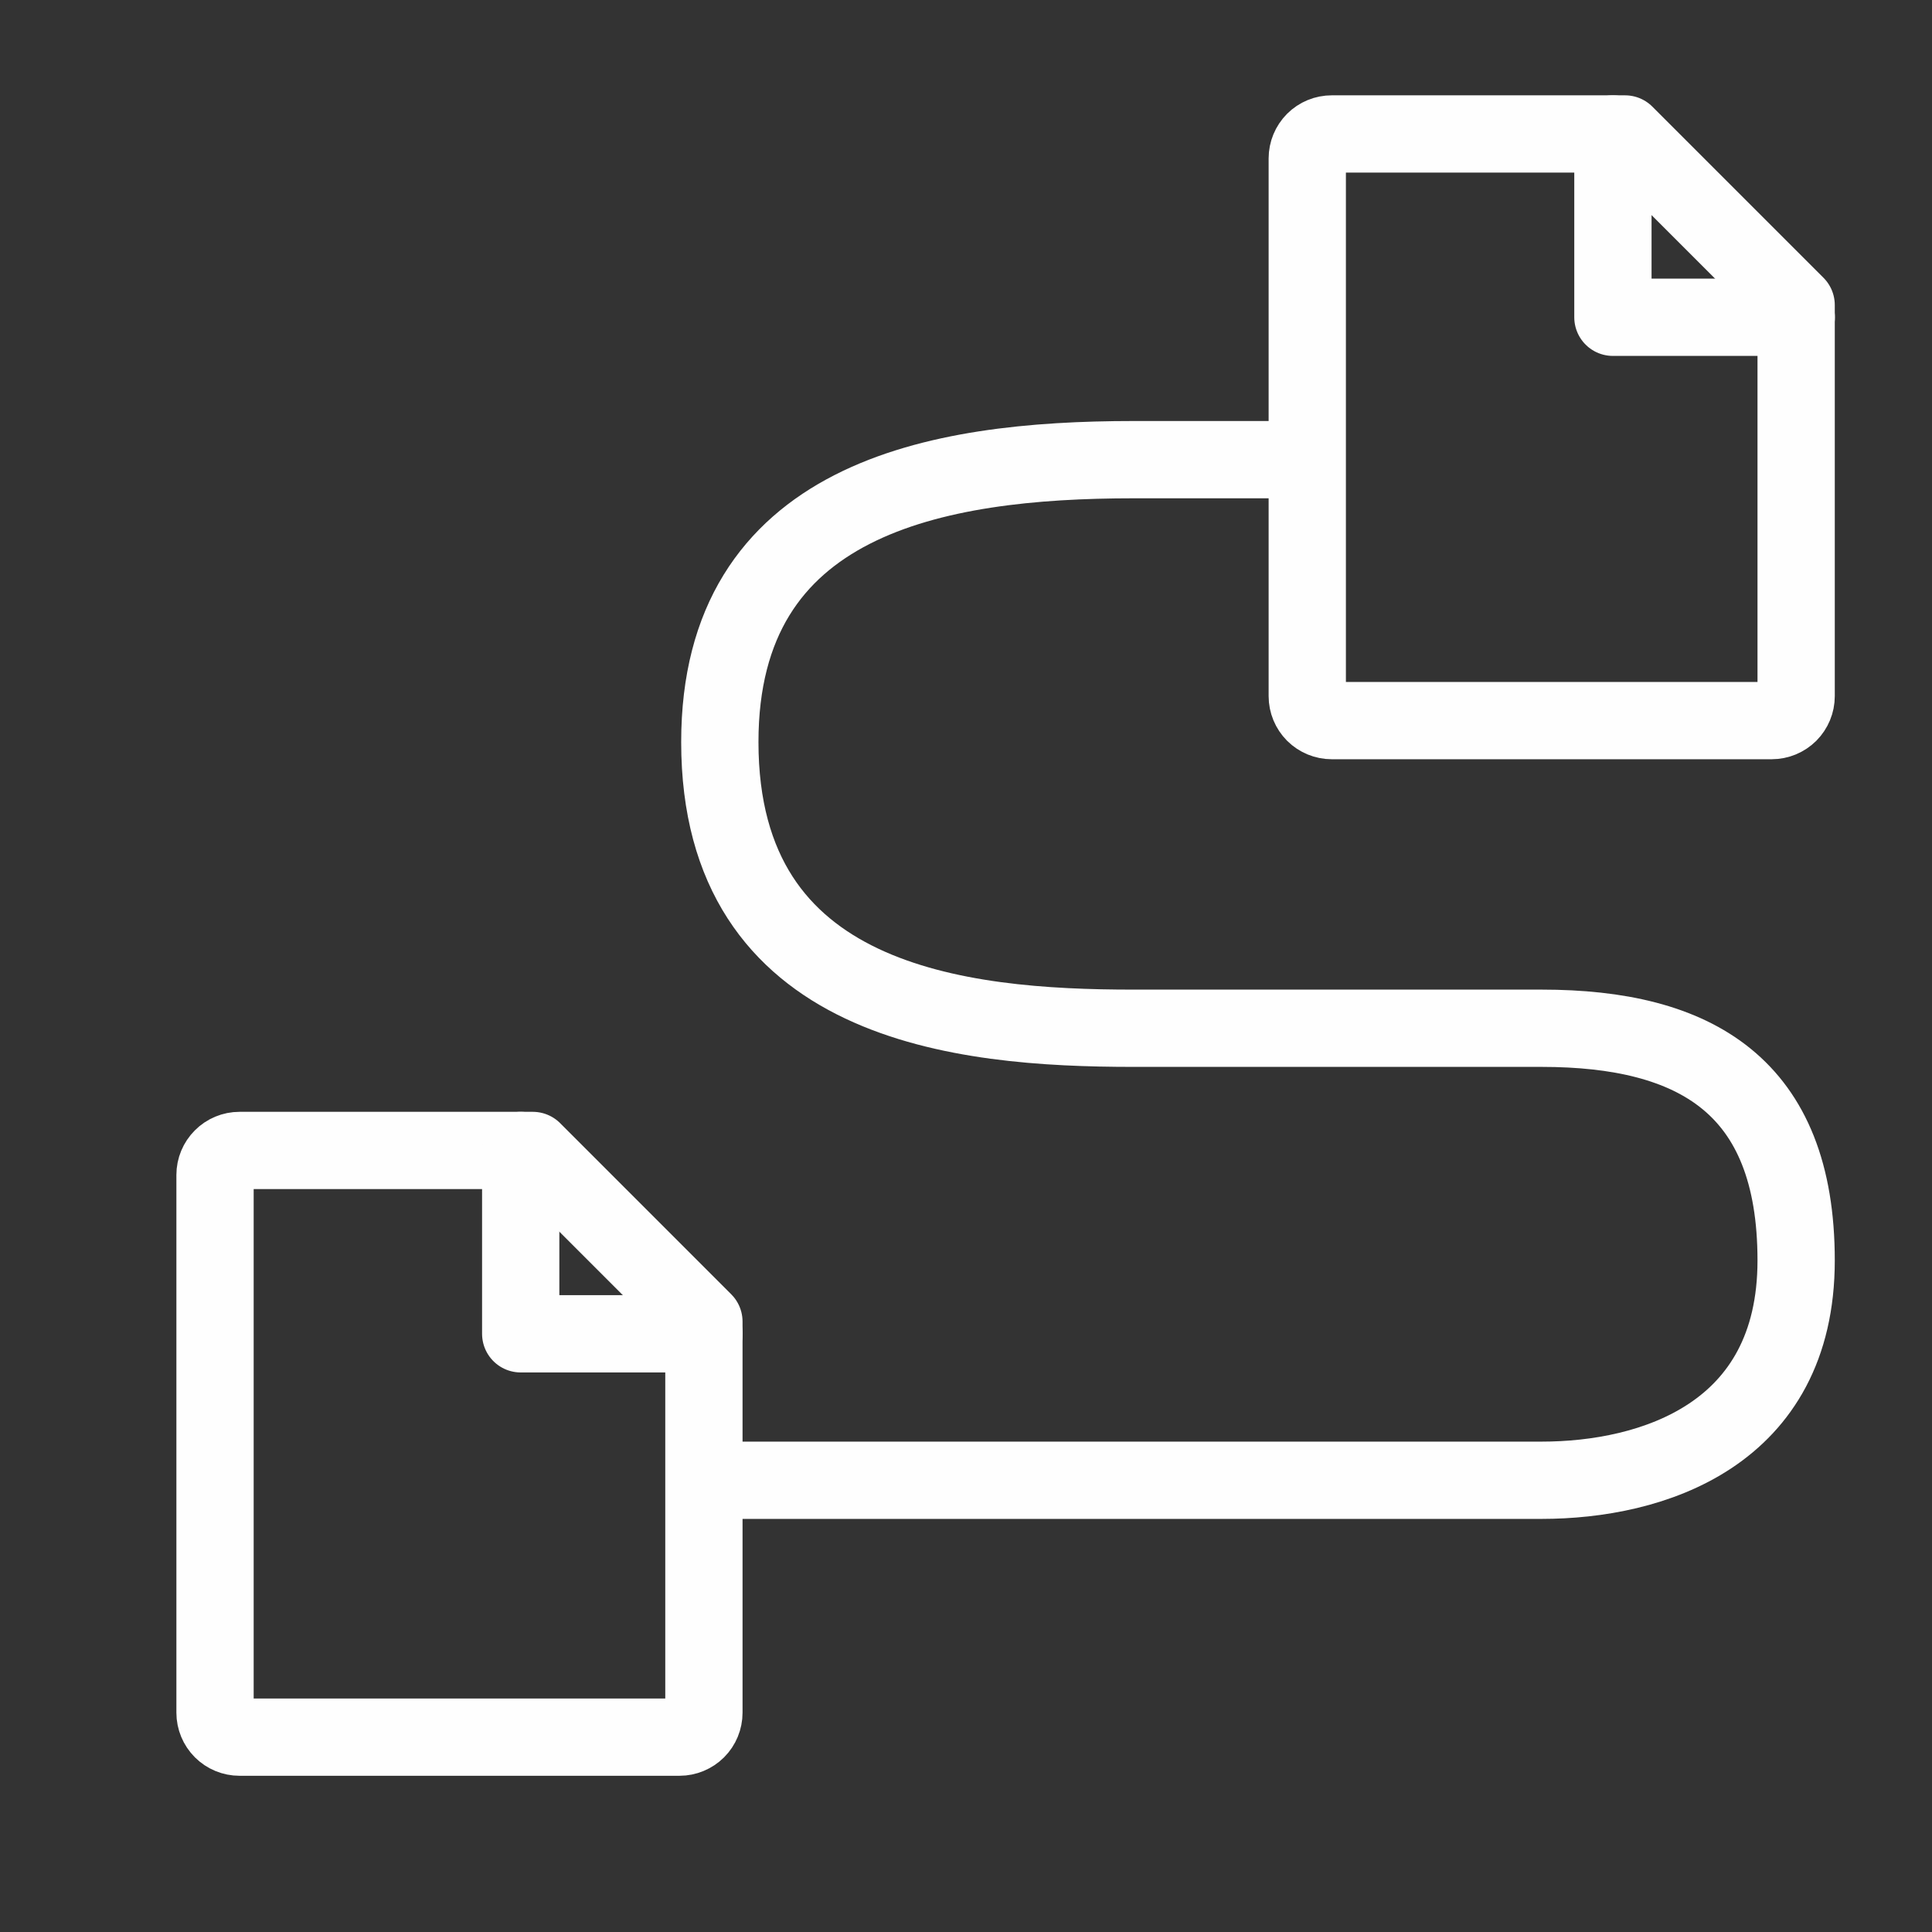
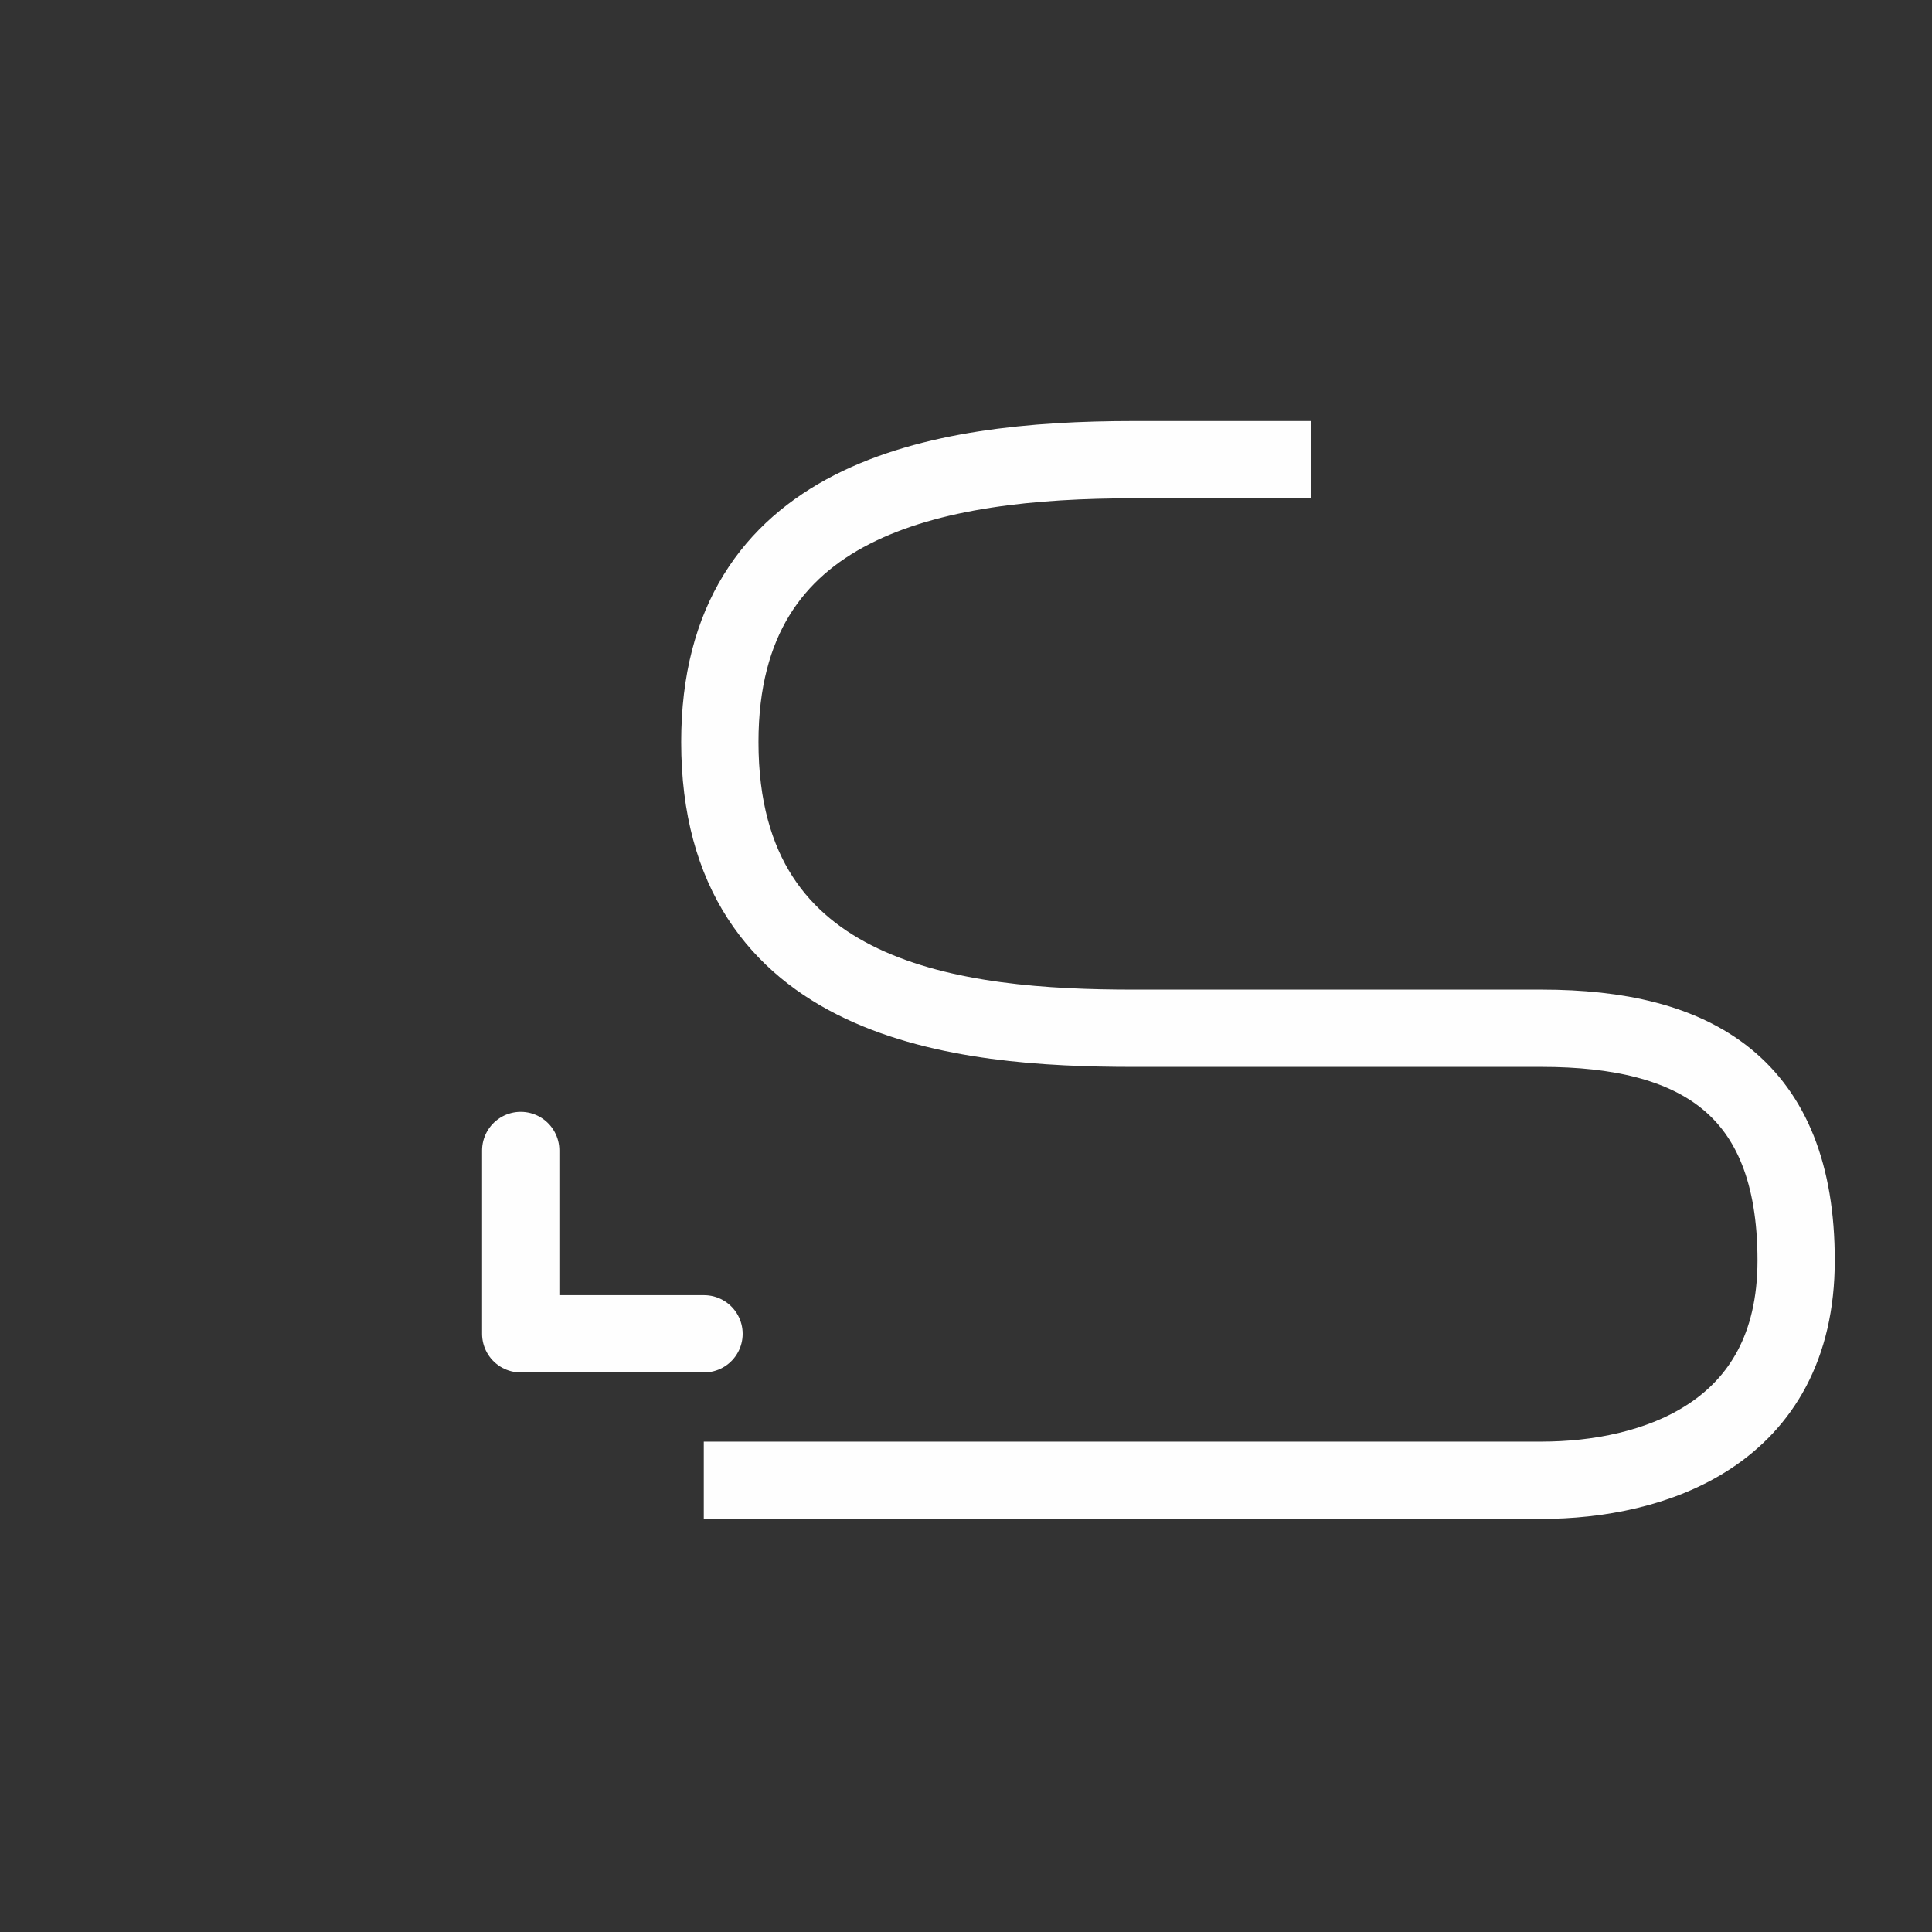
<svg xmlns="http://www.w3.org/2000/svg" width="50" height="50" viewBox="0 0 50 50" fill="none">
  <rect x="0" y="0" width="50" height="50" fill="#333333" stroke="none" />
  <g clip-path="url(#clip0_14907_114467)">
    <path d="M33.928 11.896H29.332C24.194 11.896 18.629 12.896 18.629 19.204C18.629 25.996 24.852 26.611 29.332 26.611H39.898C43.863 26.611 46.484 28.092 46.484 32.62C46.484 37.148 42.745 38.309 39.898 38.309H18.214" stroke="#FEFEFE" stroke-width="2" />
-     <path d="M45.851 18.649H34.465C34.297 18.649 34.136 18.582 34.017 18.464C33.899 18.345 33.832 18.184 33.832 18.017V4.099C33.832 3.932 33.899 3.771 34.017 3.652C34.136 3.533 34.297 3.467 34.465 3.467H42.056L46.484 7.895V18.017C46.484 18.184 46.417 18.345 46.299 18.464C46.18 18.582 46.019 18.649 45.851 18.649Z" stroke="#FEFEFE" stroke-width="2" stroke-linecap="round" stroke-linejoin="round" />
-     <path d="M41.742 3.467V8.211H46.487" stroke="#FEFEFE" stroke-width="2" stroke-linecap="round" stroke-linejoin="round" />
-     <path d="M17.585 44.957H6.198C6.03 44.957 5.869 44.89 5.751 44.772C5.632 44.653 5.565 44.492 5.565 44.324V30.407C5.565 30.239 5.632 30.078 5.751 29.96C5.869 29.841 6.03 29.774 6.198 29.774H13.789L18.217 34.203V44.324C18.217 44.492 18.151 44.653 18.032 44.772C17.913 44.89 17.753 44.957 17.585 44.957Z" stroke="#FEFEFE" stroke-width="2" stroke-linecap="round" stroke-linejoin="round" />
    <path d="M13.476 29.774V34.519H18.22" stroke="#FEFEFE" stroke-width="2" stroke-linecap="round" stroke-linejoin="round" />
  </g>
  <defs>
    <clipPath id="clip0_14907_114467">
      <rect width="50" height="50" fill="white" />
    </clipPath>
  </defs>
</svg>